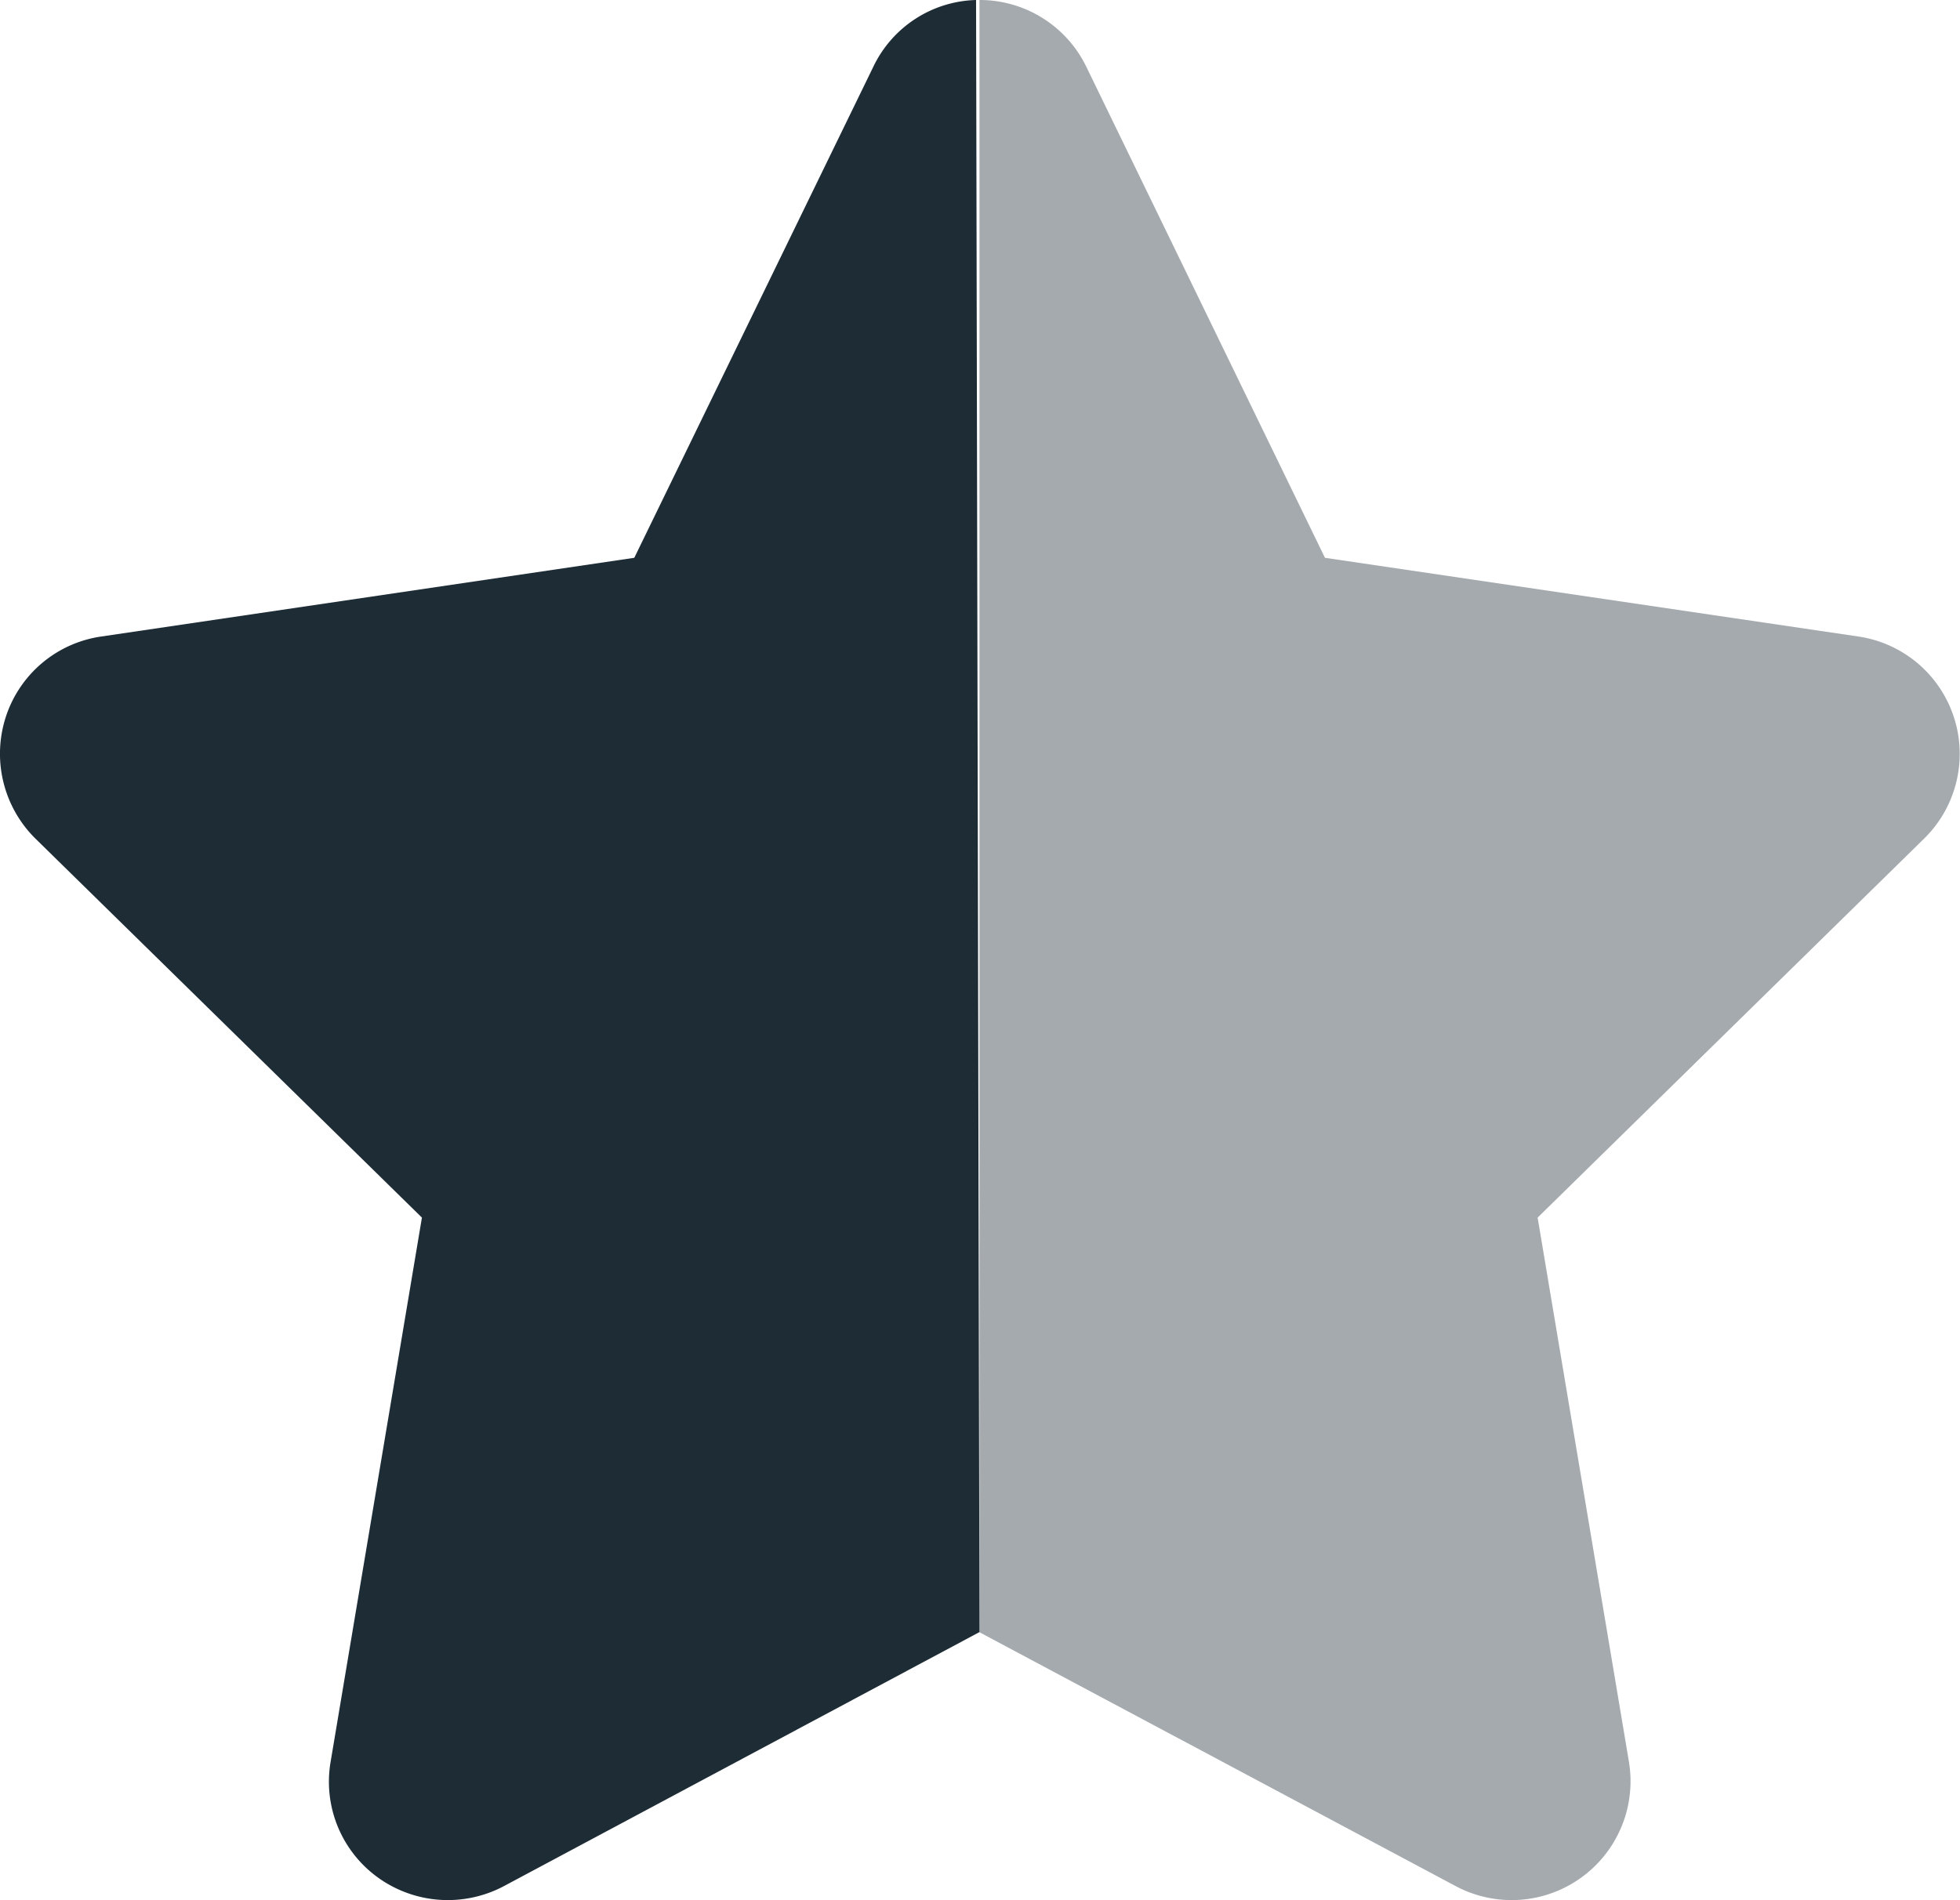
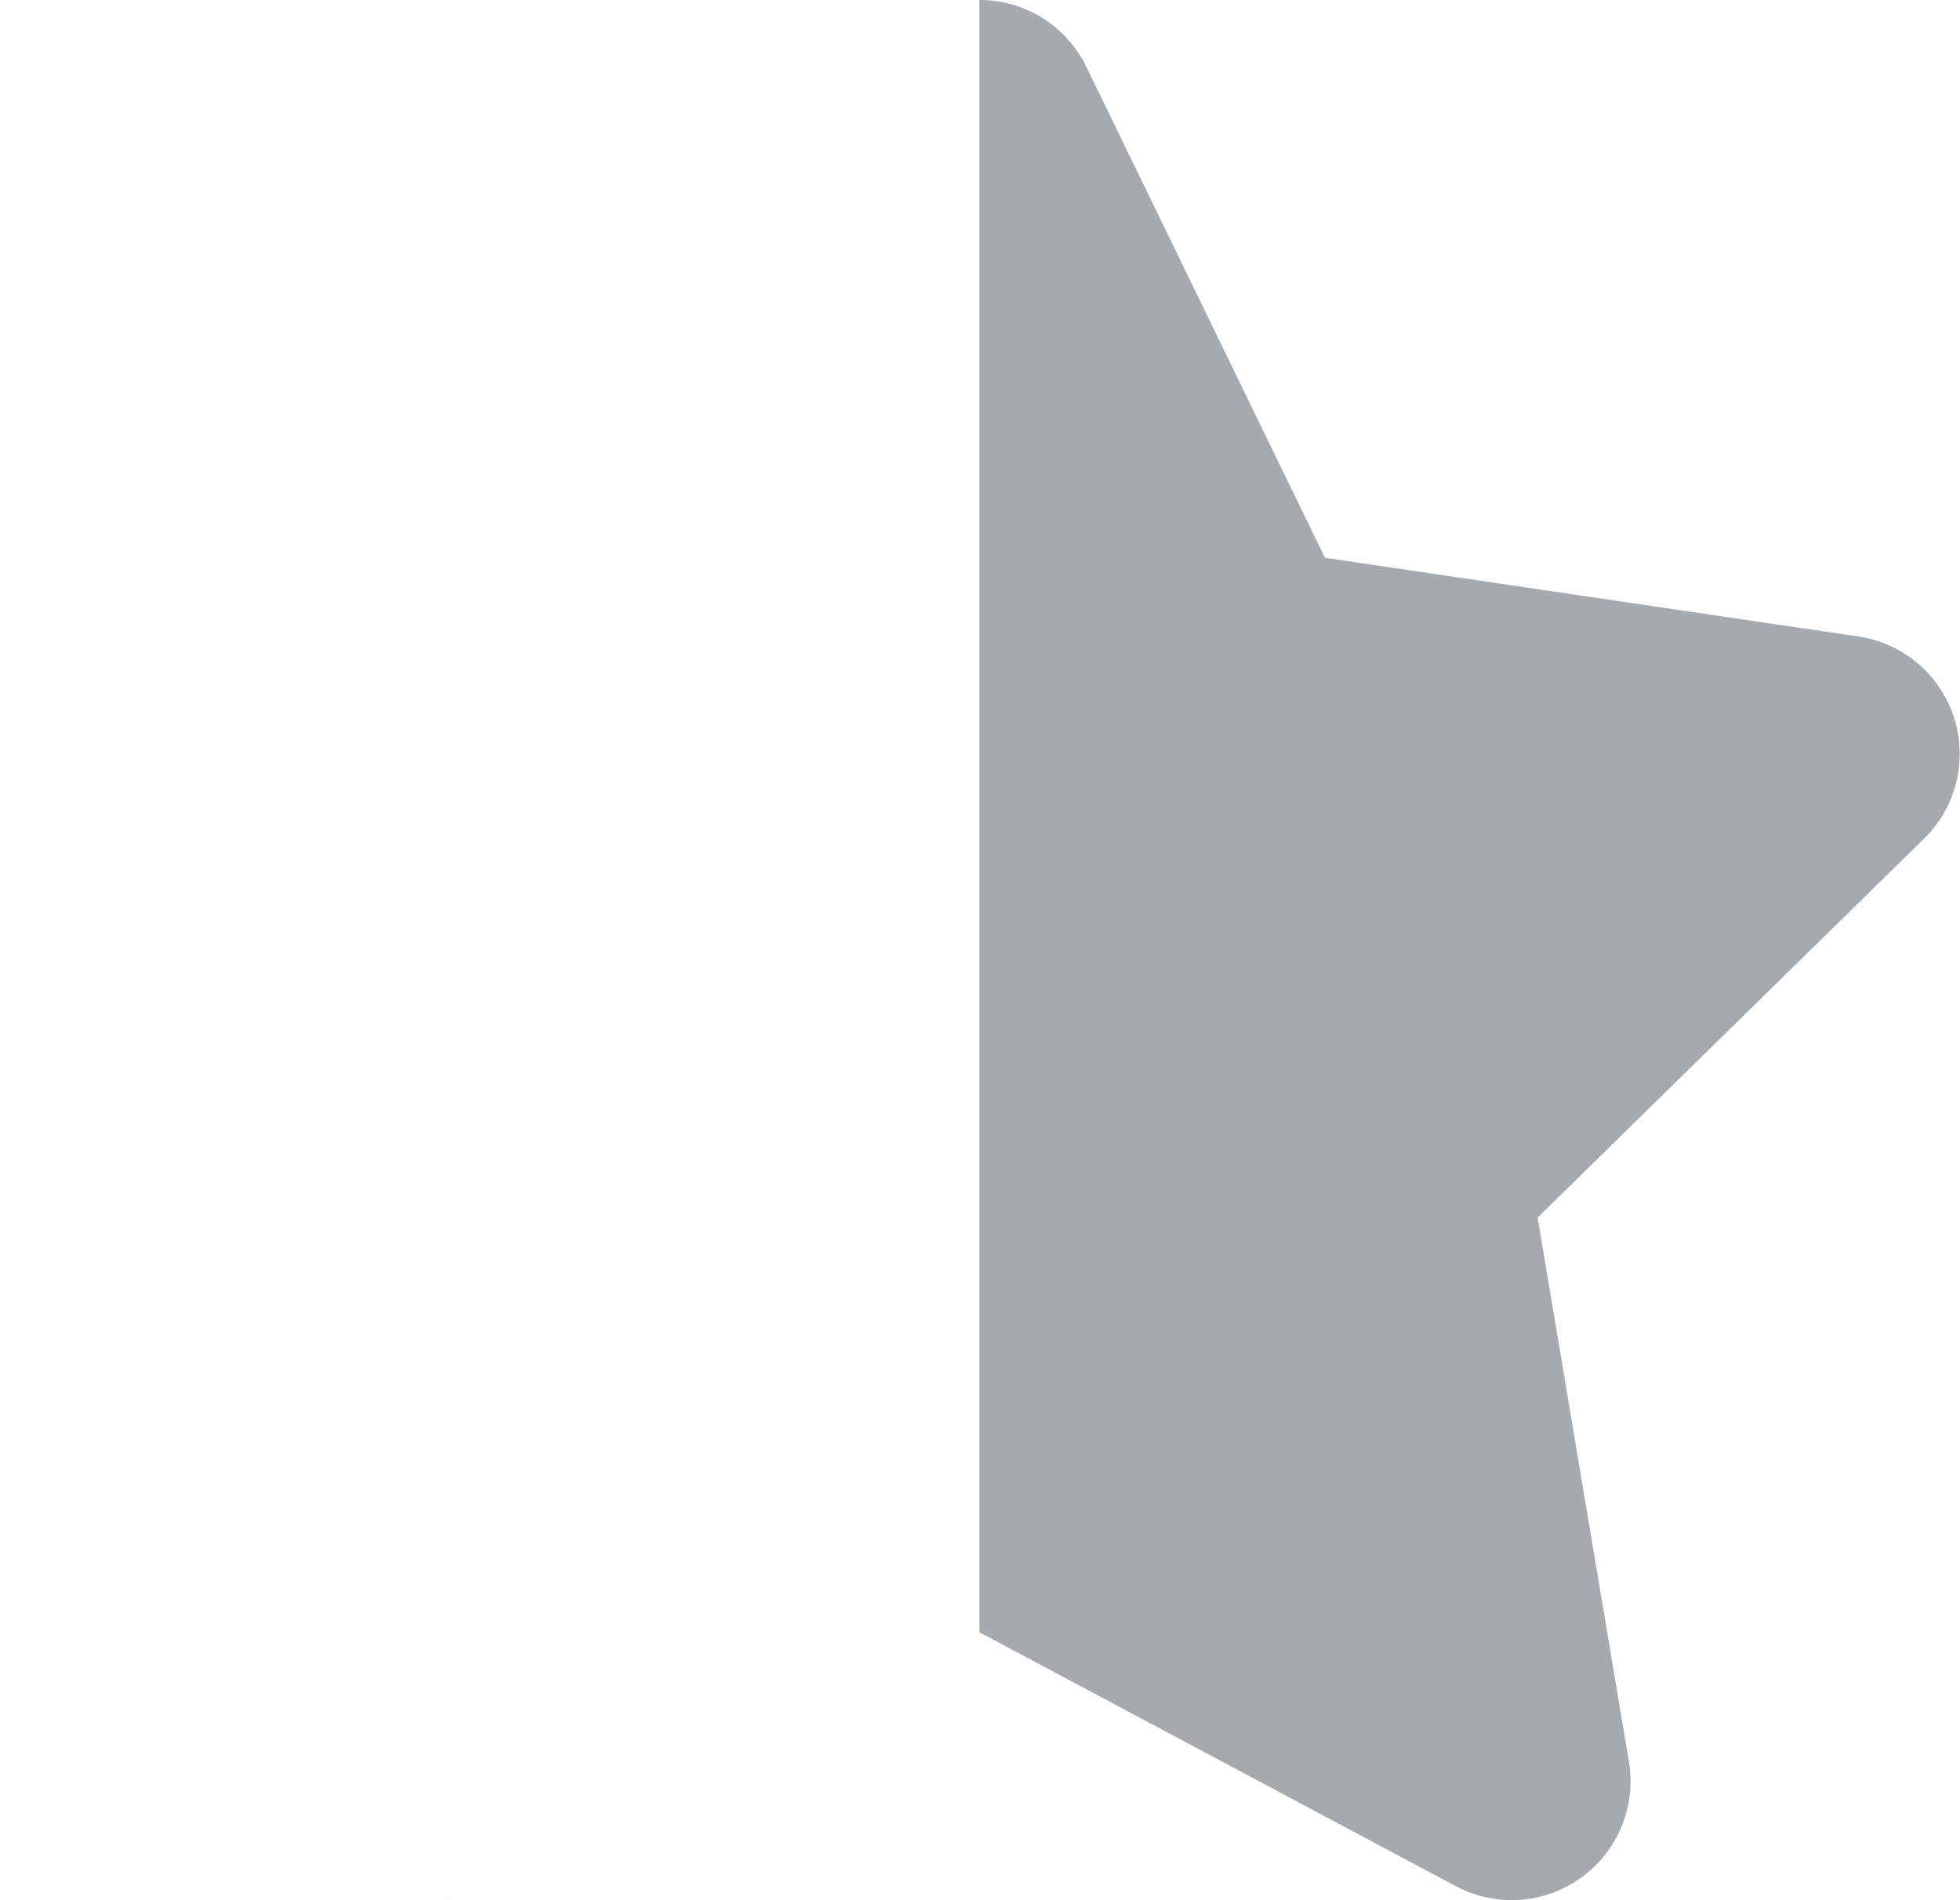
<svg xmlns="http://www.w3.org/2000/svg" id="star-half-duotone" width="25.898" height="25.114" viewBox="0 0 25.898 25.114">
-   <path id="Tracciato_15" data-name="Tracciato 15" d="M37.037,21.531,30.75,24.89a1.58,1.58,0,0,1-1.658-.113,1.561,1.561,0,0,1-.628-1.535l1.206-7.189L24.56,11.041a1.577,1.577,0,0,1-.387-1.609,1.56,1.56,0,0,1,1.262-1.059l7.041-1.04L35.634.844a1.55,1.55,0,0,1,1.358-.883Zm7.121,3.541a.892.892,0,0,1-.162,0Z" transform="translate(-24.095 0.039)" fill="#1e2c36" />
  <path id="Tracciato_16" data-name="Tracciato 16" d="M143.257,25.071a.838.838,0,0,1-.157,0Zm6.949-3.541V-.039h0a1.565,1.565,0,0,1,1.412.883l3.153,6.489,7.047,1.04a1.568,1.568,0,0,1,.873,2.668l-5.11,5.012,1.206,7.189a1.571,1.571,0,0,1-2.285,1.648l-6.3-3.359Z" transform="translate(-137.264 0.039)" fill="#1e2c36" opacity="0.4" />
</svg>